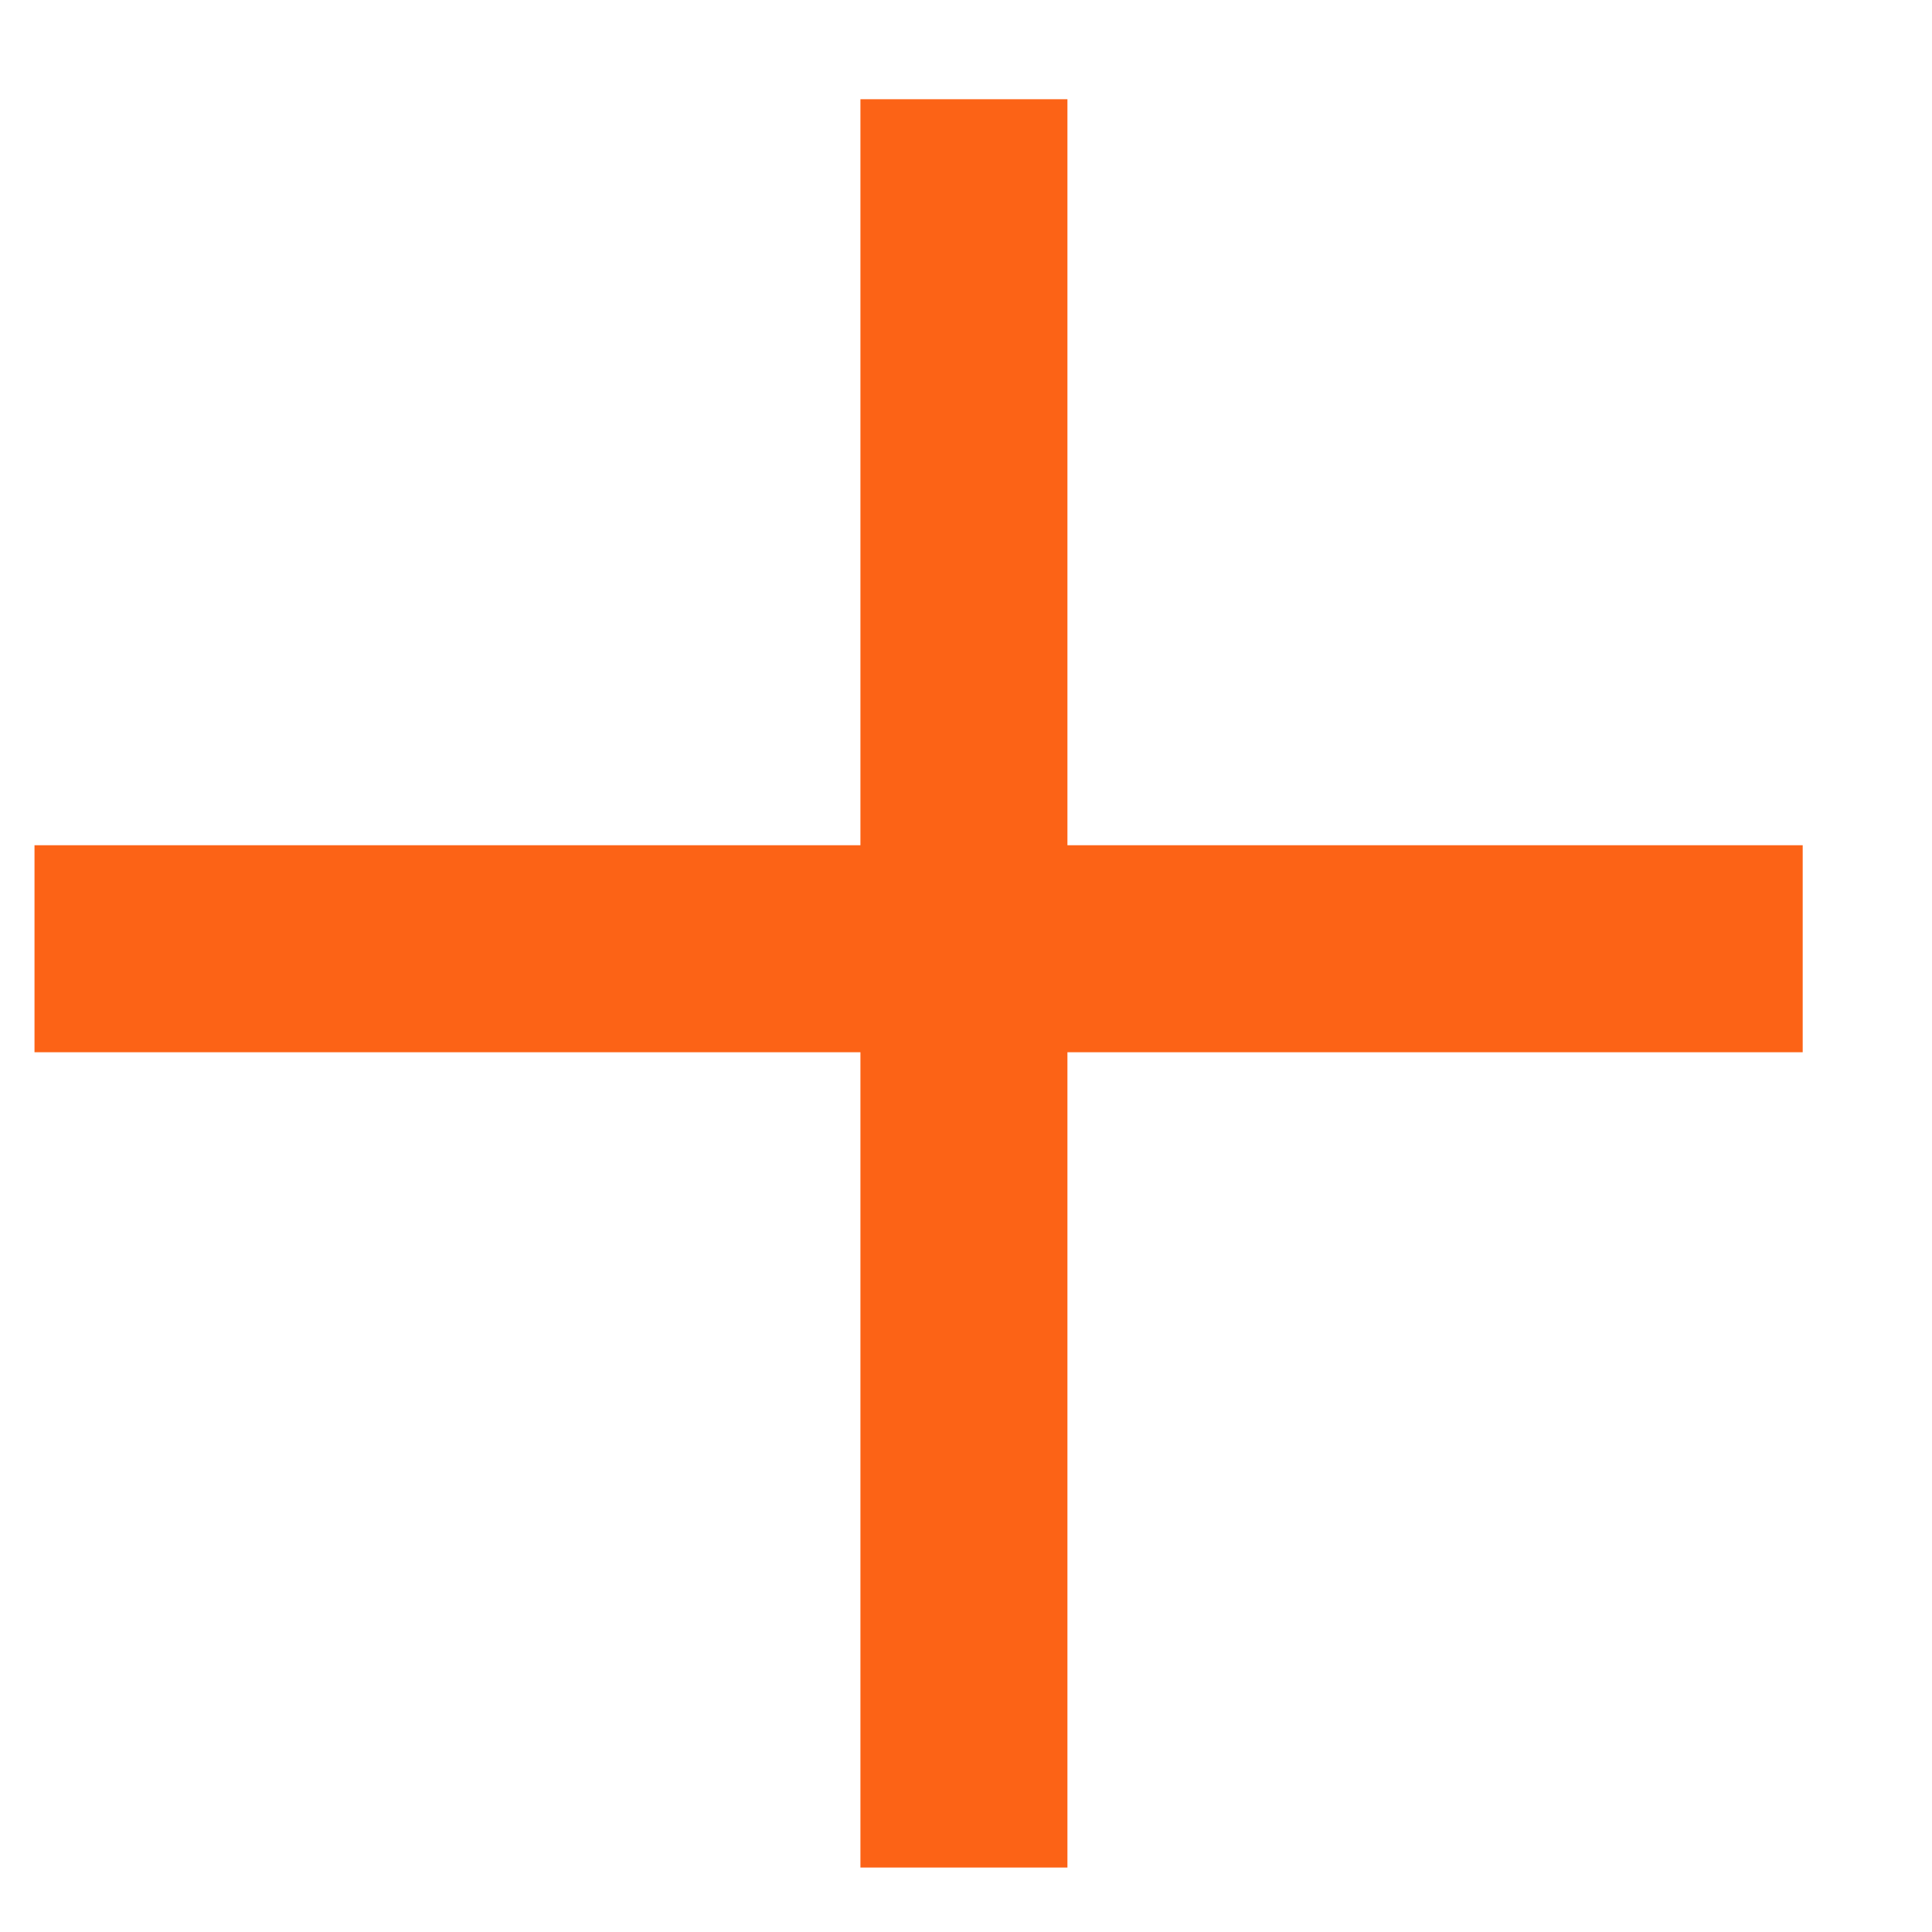
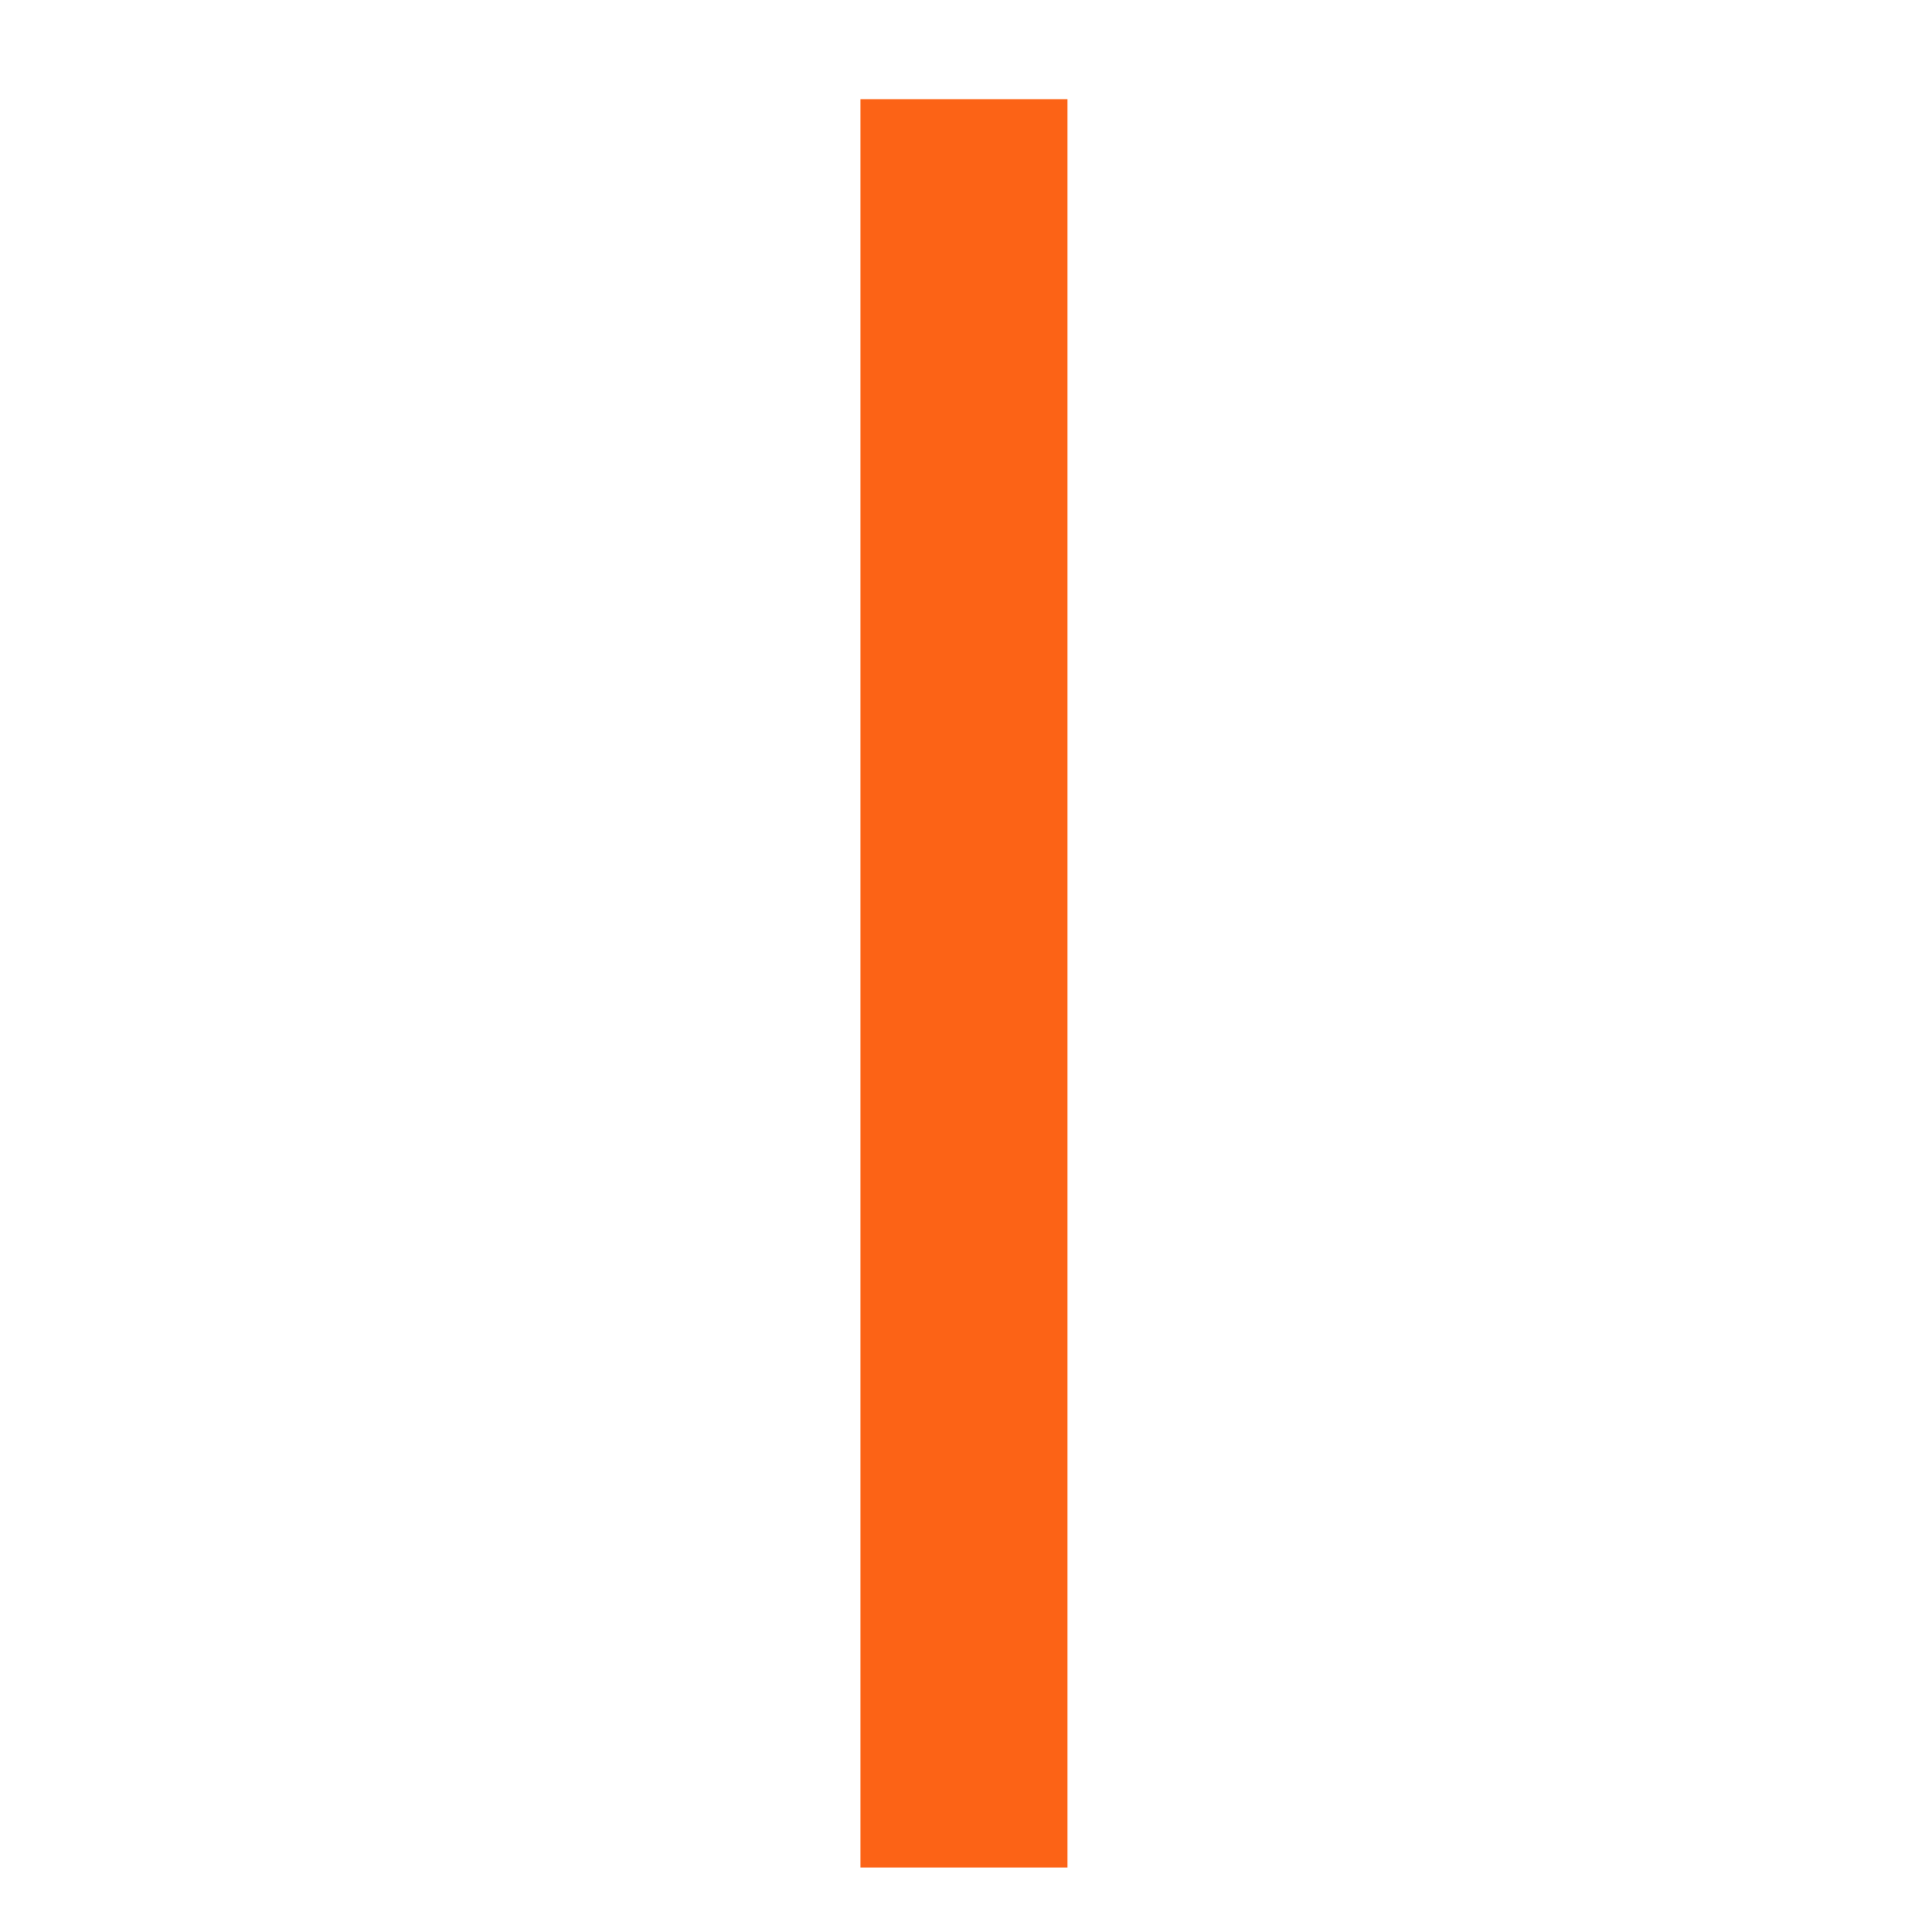
<svg xmlns="http://www.w3.org/2000/svg" viewBox="0 0 14 14" fill="none">
  <path d="M6.985 1.469V12.783" stroke="#FC6316" stroke-width="1.5" stroke-linecap="square" stroke-linejoin="round" />
-   <path d="M12.313 6.875H1" stroke="#FC6316" stroke-width="1.5" stroke-linecap="square" stroke-linejoin="round" />
</svg>